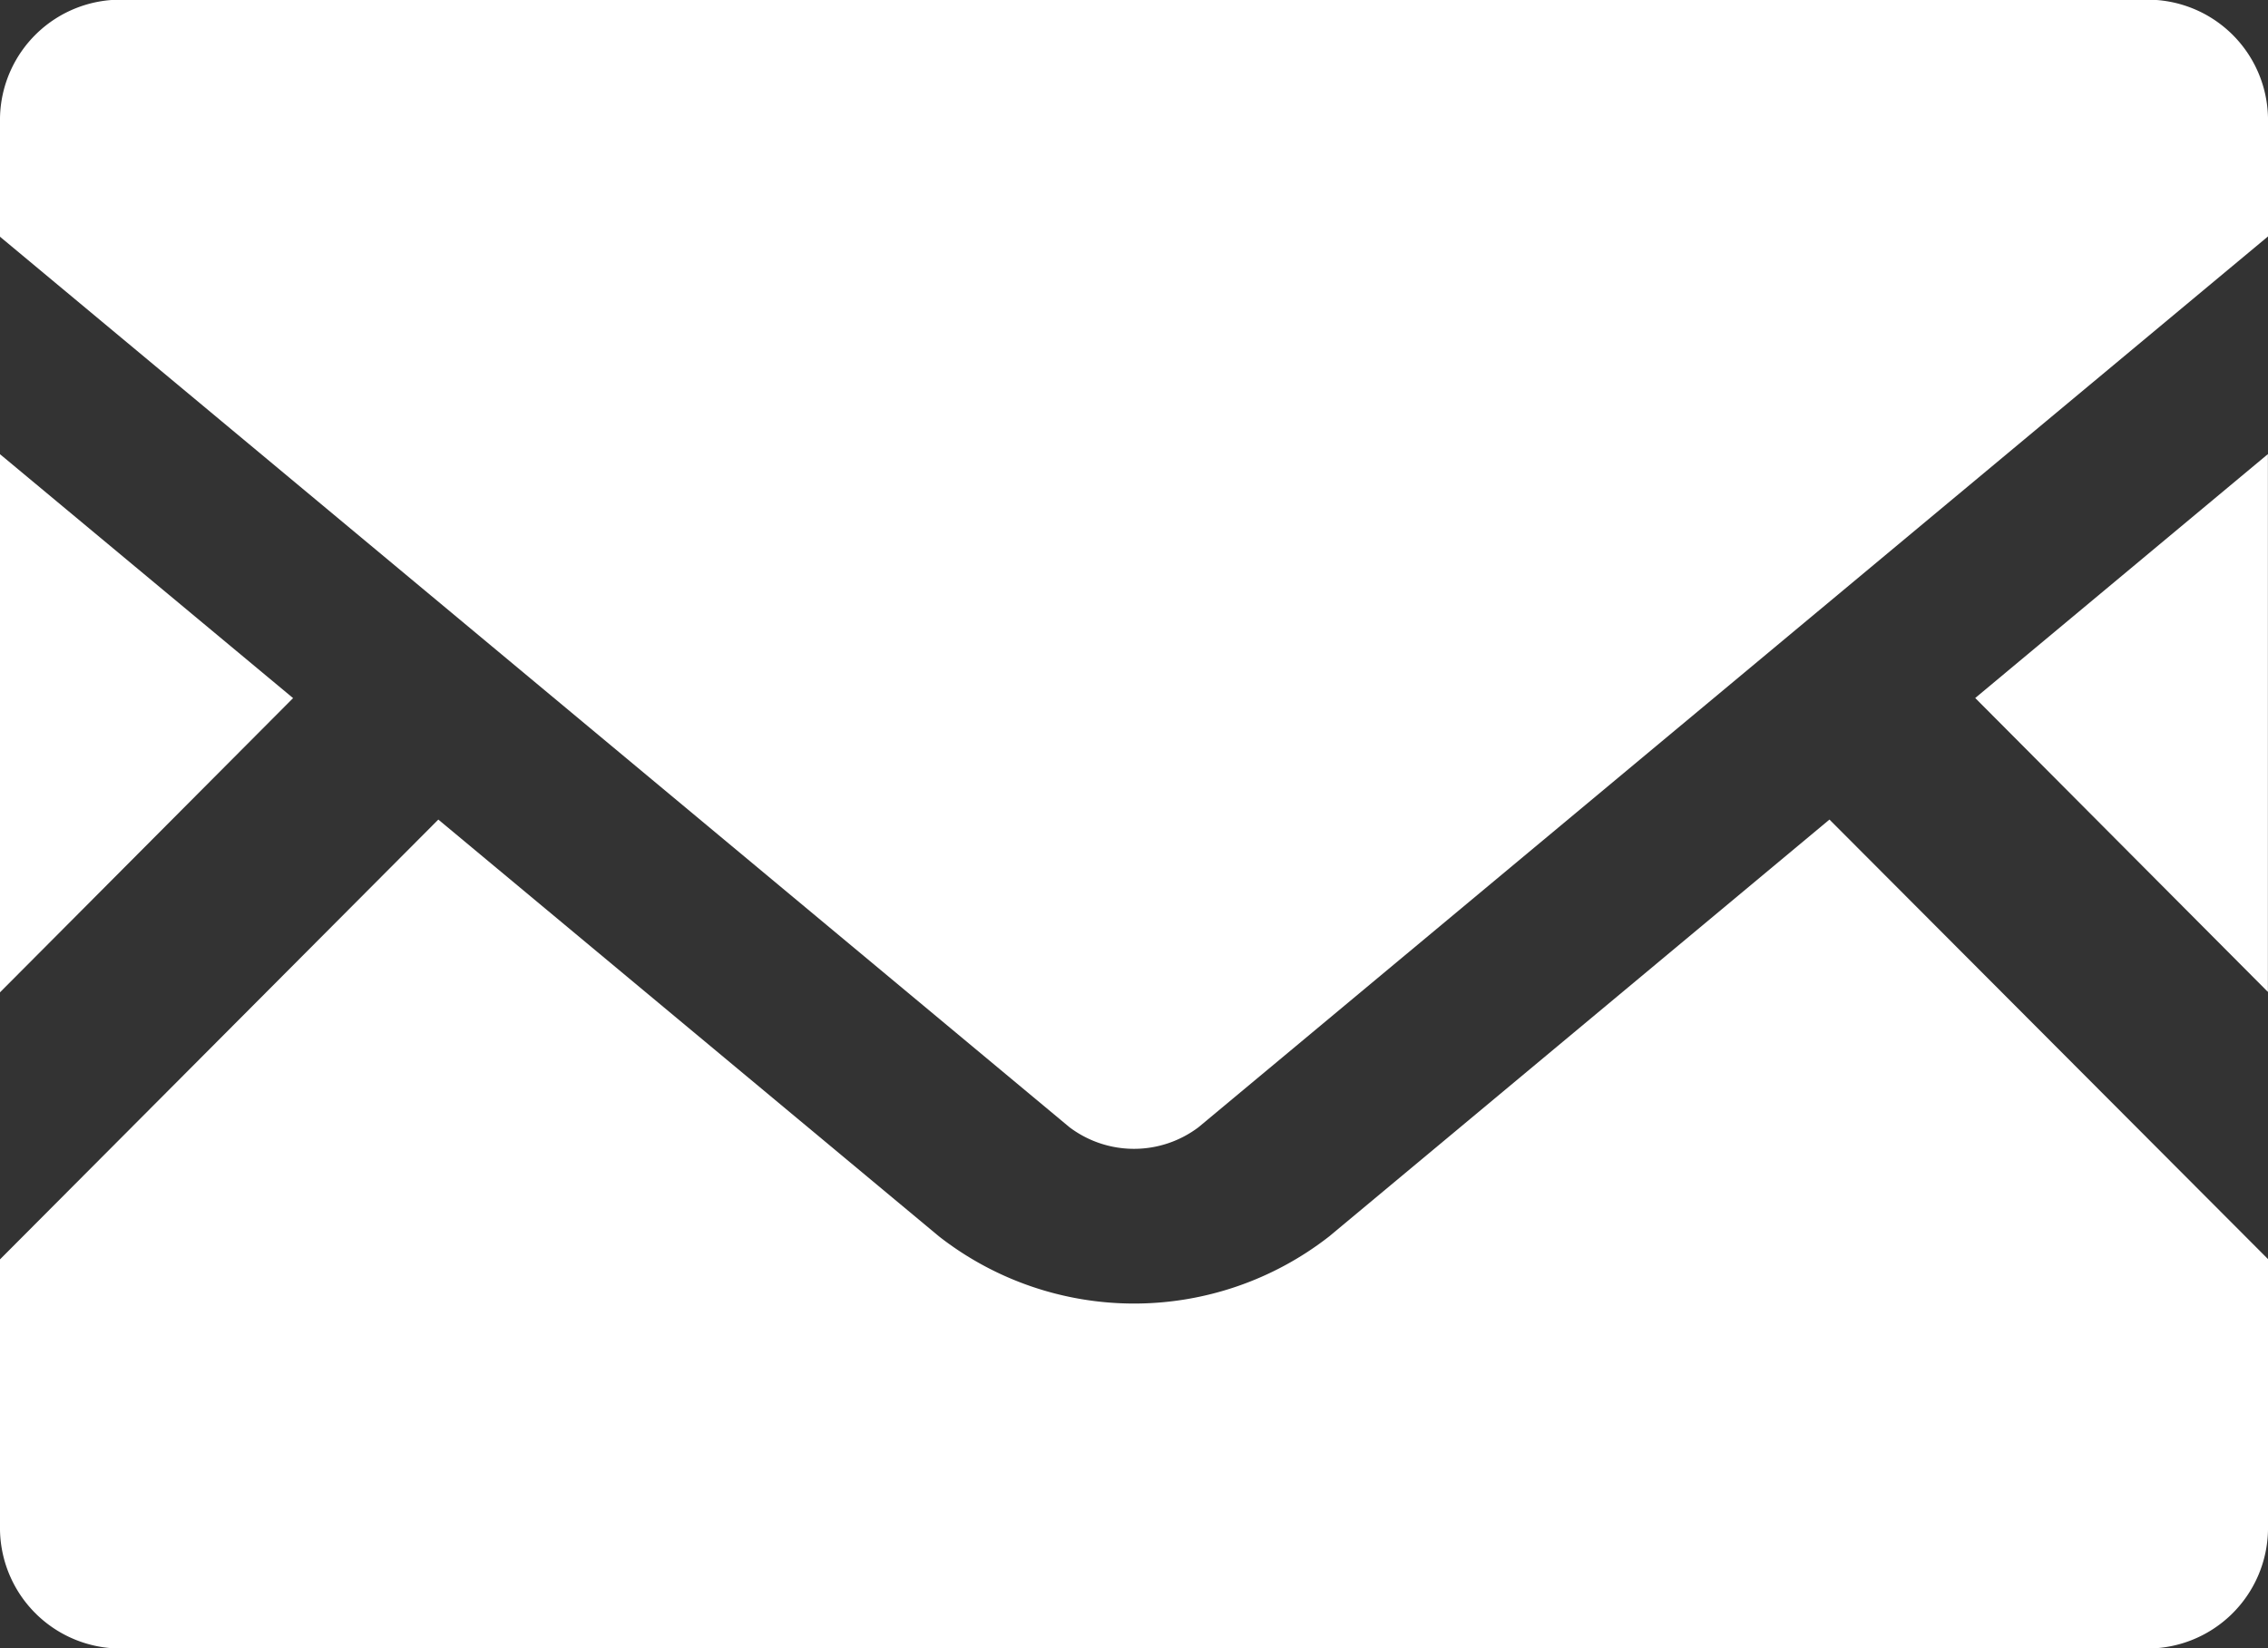
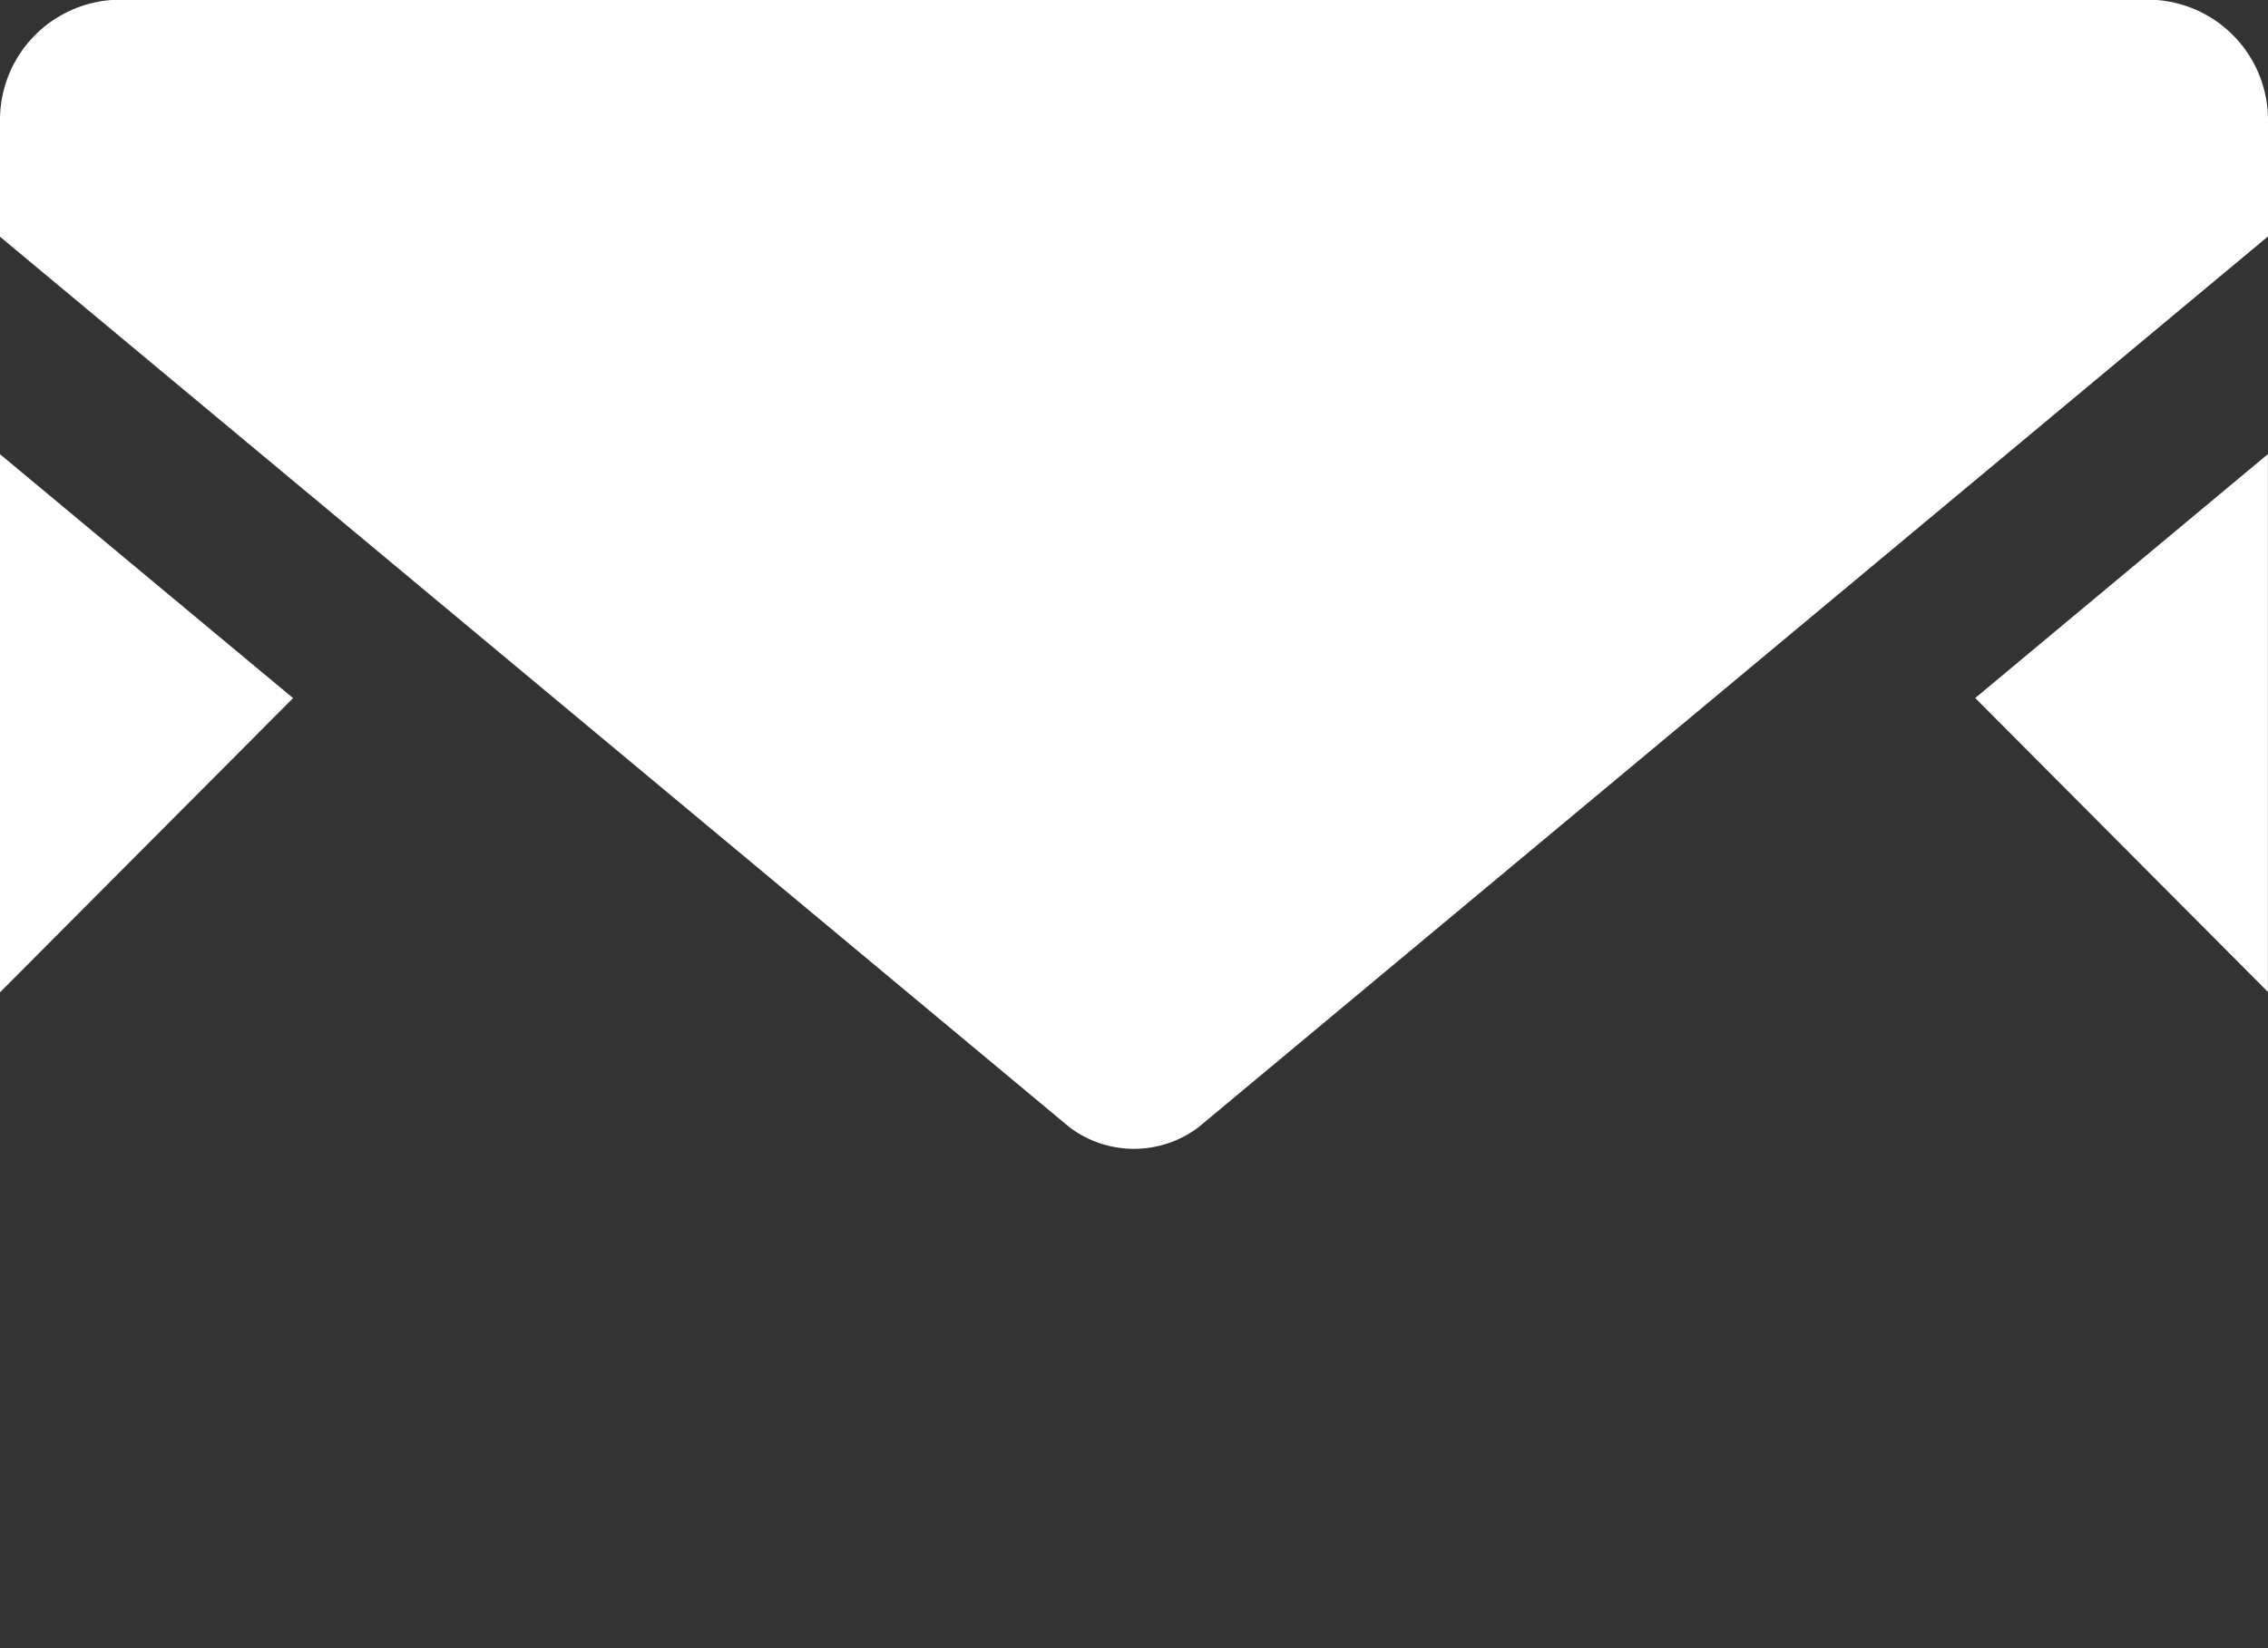
<svg xmlns="http://www.w3.org/2000/svg" id="メールの無料アイコン素材" width="22.72" height="16.515" viewBox="0 0 22.72 16.515">
  <rect x="0" y="0" width="22.72" height="16.515" fill="#333333" stroke="none" />
  <path id="Path_5" data-name="Path 5" d="M448.852,174.988l-2.932-2.945,2.932-2.444Z" transform="translate(-426.133 -165.049)" fill="#fff" />
  <path id="Path_6" data-name="Path 6" d="M2.936,172.044,0,174.992V169.6Z" transform="translate(0 -165.049)" fill="#fff" />
-   <path id="Path_7" data-name="Path 7" d="M22.72,259.286V262a1.209,1.209,0,0,1-1.228,1.188H1.228A1.209,1.209,0,0,1,0,262v-2.711l4.391-4.407,5.016,4.177a3.175,3.175,0,0,0,3.908,0l5.012-4.177Z" transform="translate(0 -246.67)" fill="#fff" />
  <path id="Path_8" data-name="Path 8" d="M22.72,64.7v1.188L12.006,74.814a1.073,1.073,0,0,1-1.292,0L0,65.891V64.7a1.206,1.206,0,0,1,1.228-1.184H21.491A1.206,1.206,0,0,1,22.72,64.7Z" transform="translate(0 -63.519)" fill="#fff" />
</svg>